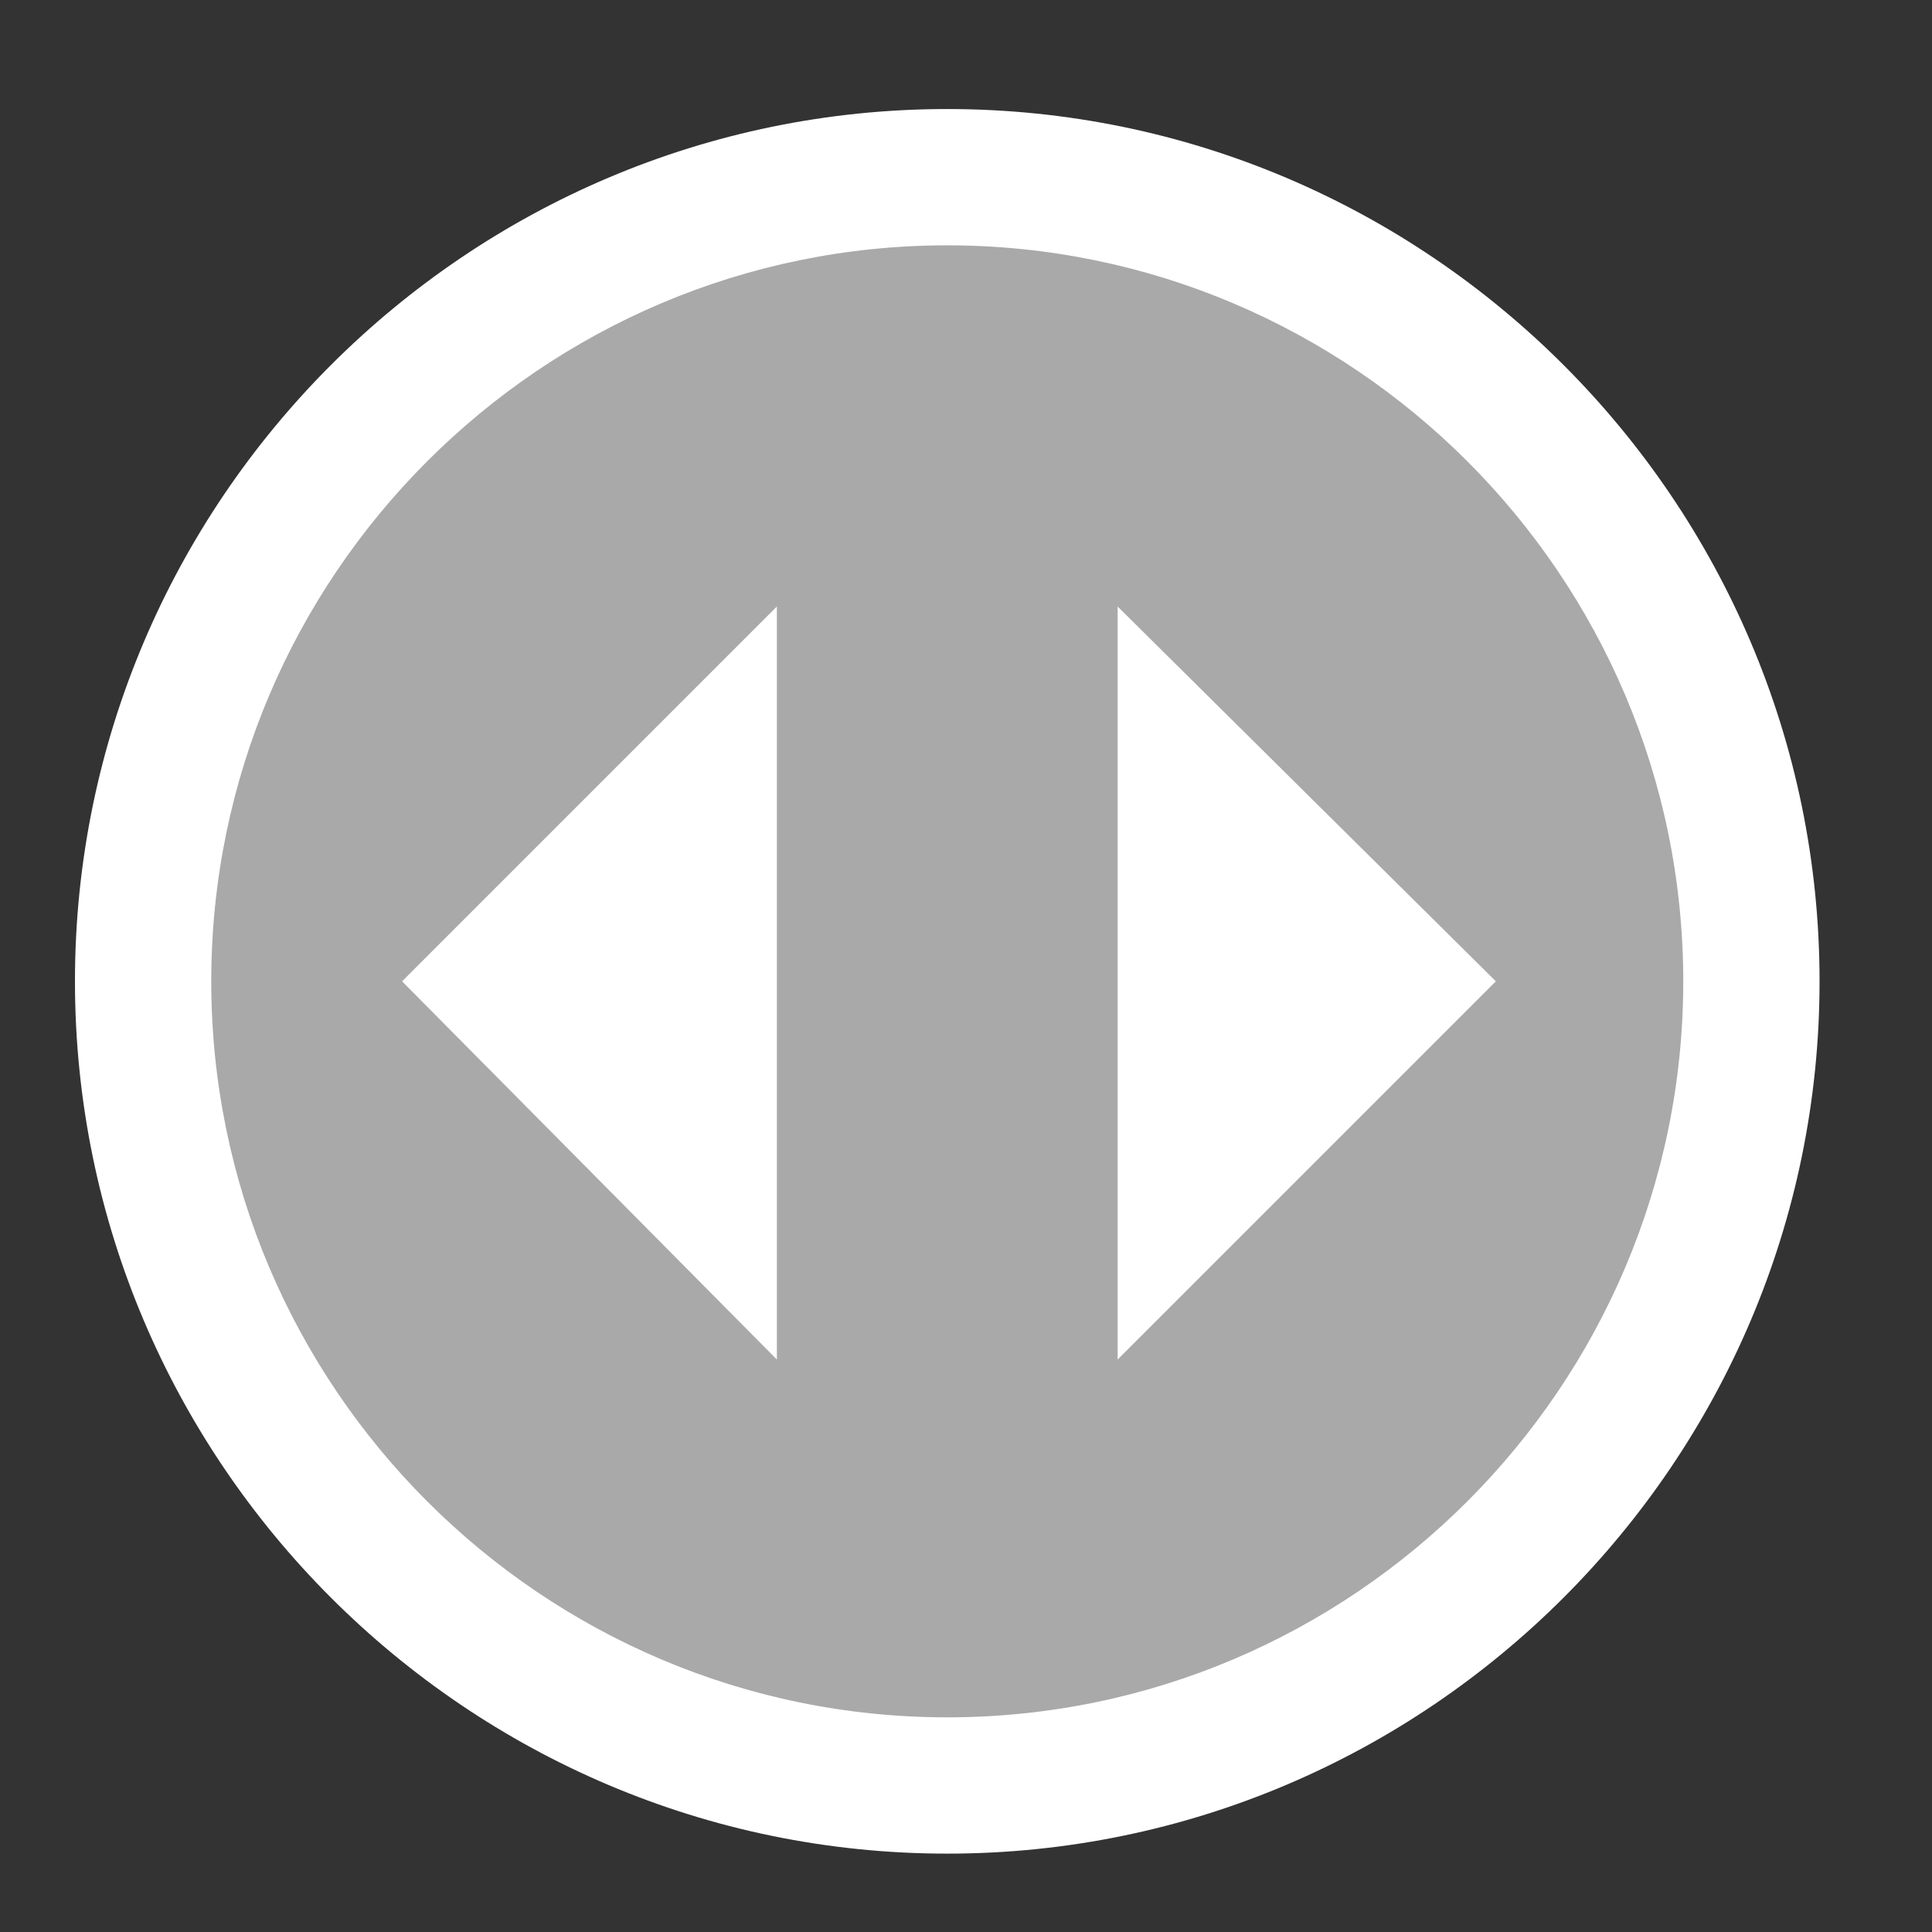
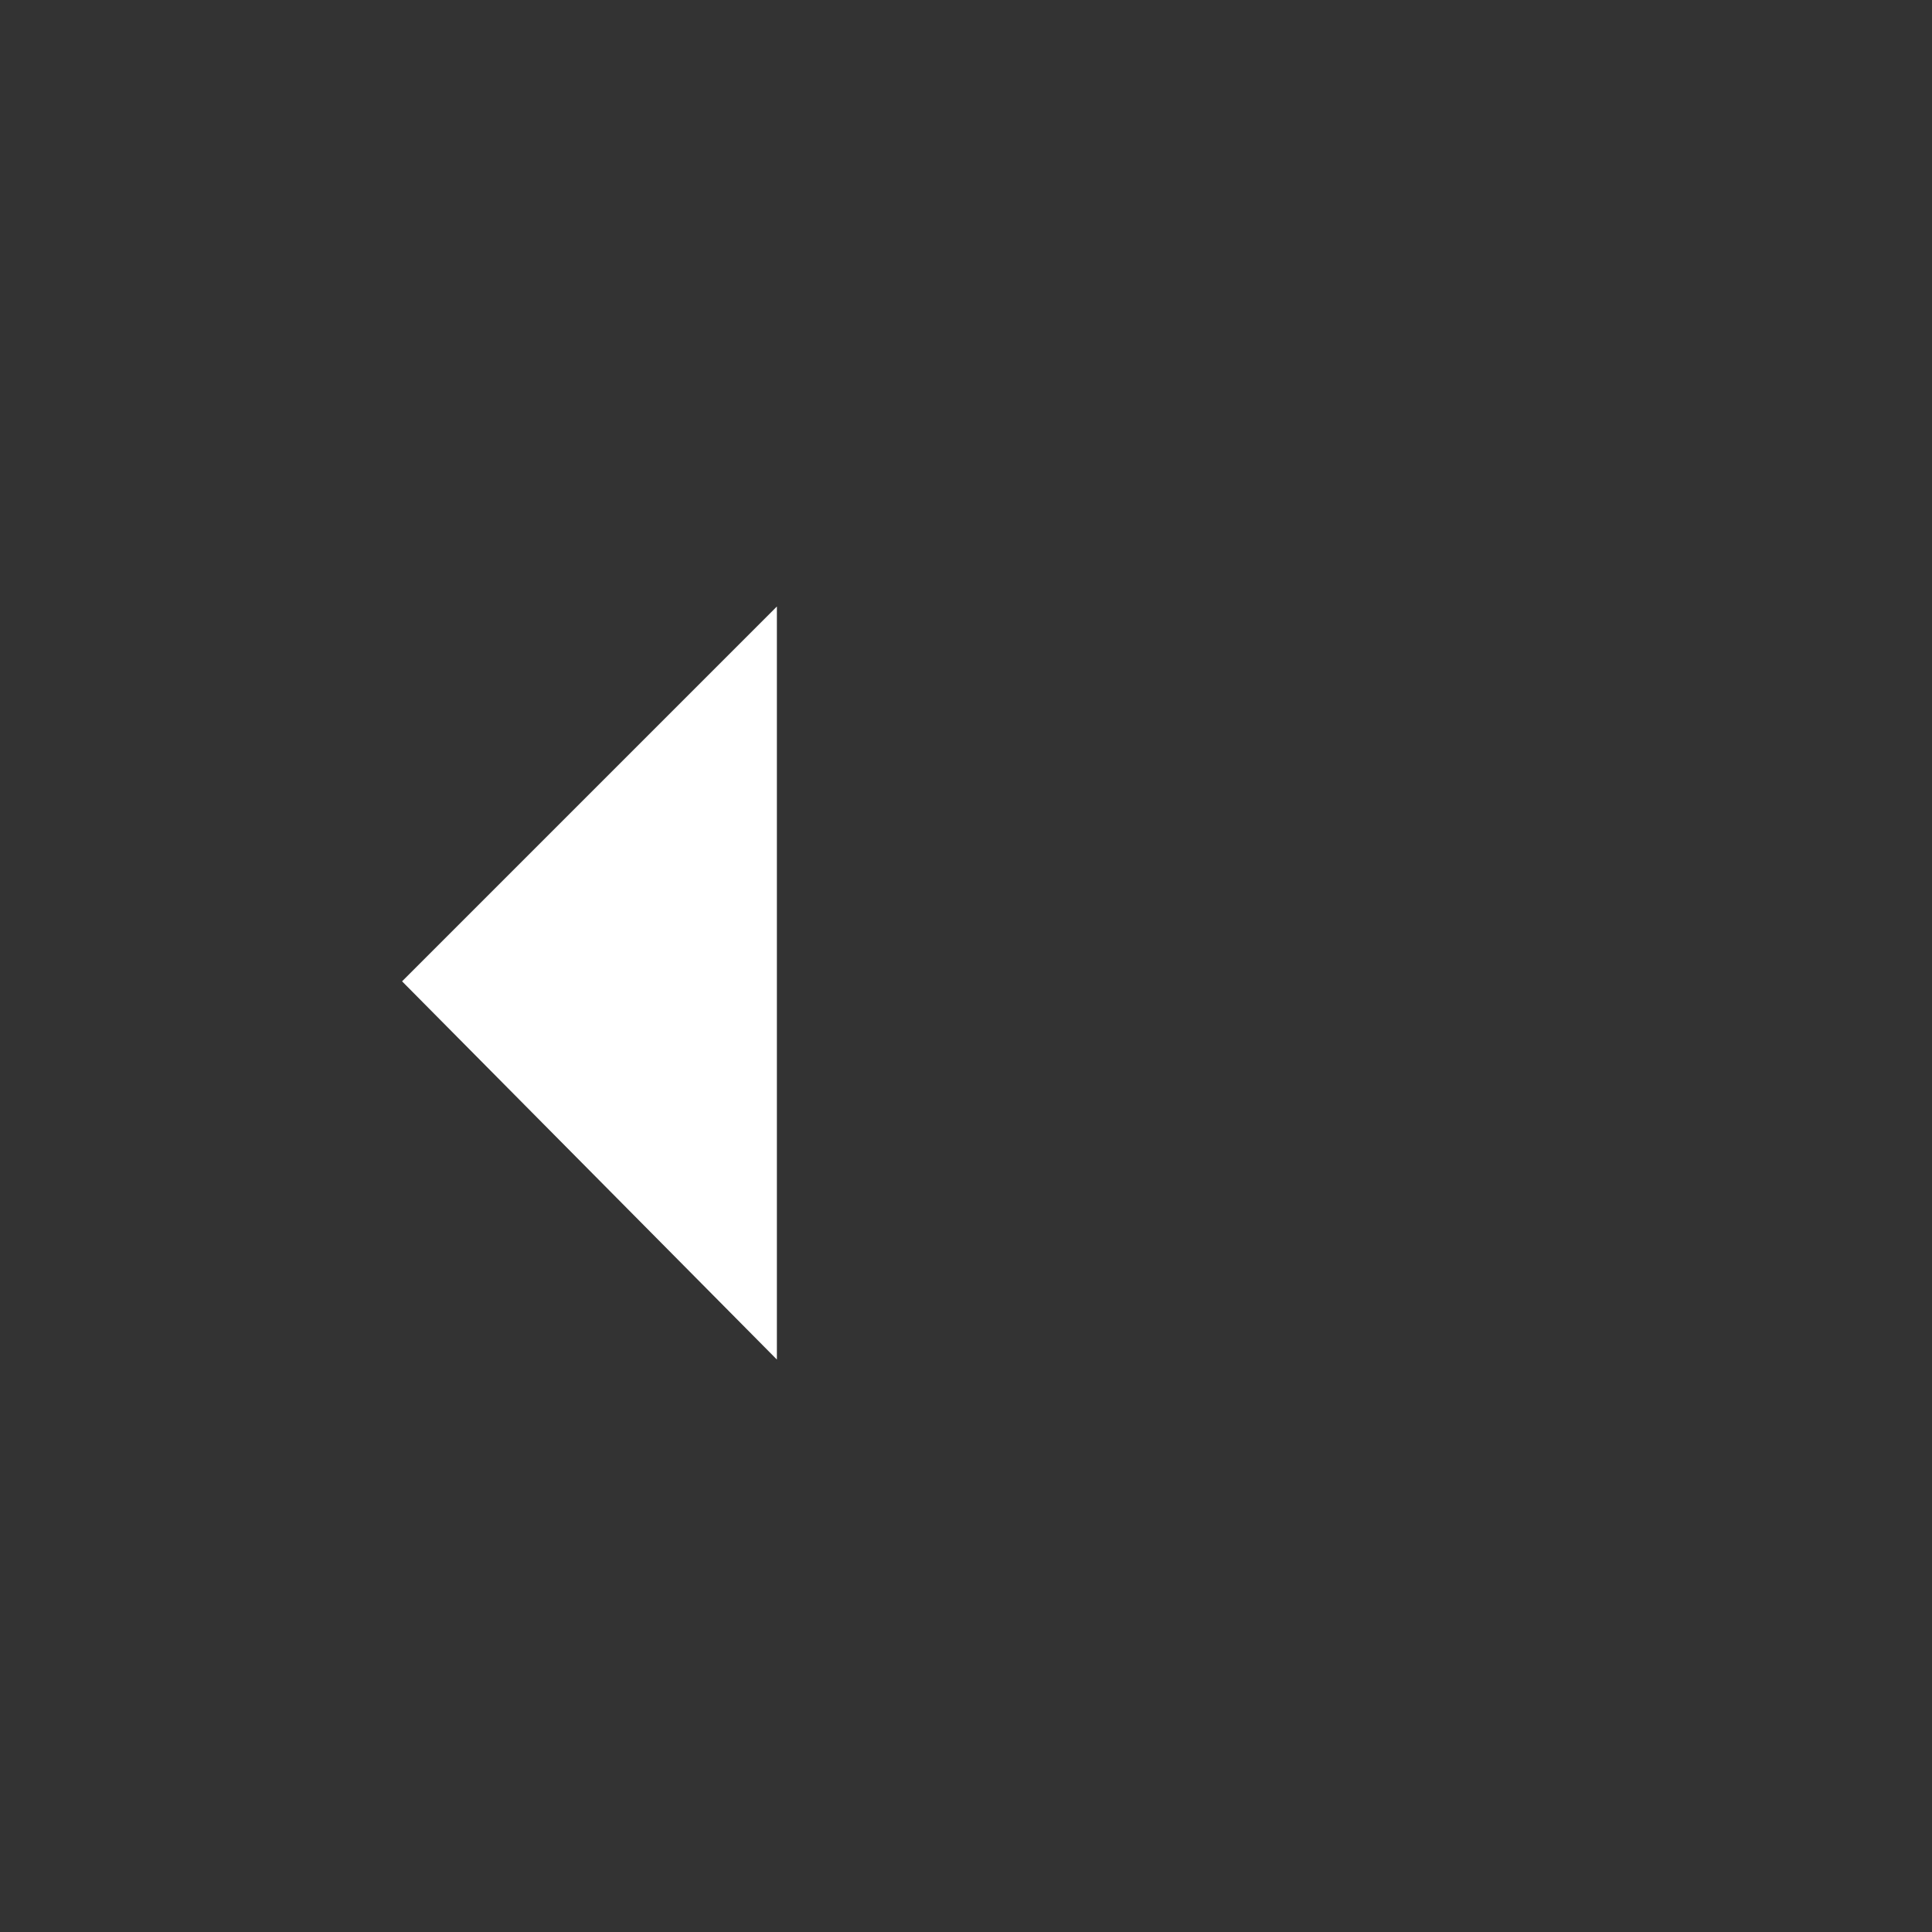
<svg xmlns="http://www.w3.org/2000/svg" xmlns:xlink="http://www.w3.org/1999/xlink" version="1.1" id="Calque_1" x="0px" y="0px" viewBox="0 0 56.7 56.7" style="enable-background:new 0 0 56.7 56.7;" xml:space="preserve">
  <rect x="0" y="0" width="56.7" height="56.7" fill="#333333" stroke="none" />
  <style type="text/css">
	.st0{opacity:0.58;}
	.st1{clip-path:url(#SVGID_2_);fill:#FFFFFF;}
	.st2{fill:#FFFFFF;}
</style>
  <g class="st0">
    <g>
      <defs>
-         <rect id="SVGID_1_" x="2.2" y="3.3" width="51.1" height="51.1" />
-       </defs>
+         </defs>
      <clipPath id="SVGID_2_">
        <use xlink:href="#SVGID_1_" style="overflow:visible;" />
      </clipPath>
-       <path class="st1" d="M27.8,52.4c13,0,23.6-10.6,23.6-23.6S40.8,5.2,27.8,5.2c-13,0-23.6,10.6-23.6,23.6S14.8,52.4,27.8,52.4" />
    </g>
  </g>
  <polygon class="st2" points="11.8,28.8 22.8,39.9 22.8,17.8 " />
-   <polygon class="st2" points="43.9,28.8 32.8,17.8 32.8,39.9 " />
-   <path class="st2" d="M27.8,54.4c-14.1,0-25.6-11.5-25.6-25.6S13.7,3.2,27.8,3.2c14.1,0,25.6,11.5,25.6,25.6S41.9,54.4,27.8,54.4z   M27.8,7.2c-11.9,0-21.6,9.7-21.6,21.6c0,11.9,9.7,21.6,21.6,21.6s21.6-9.7,21.6-21.6C49.4,16.9,39.7,7.2,27.8,7.2z" />
</svg>